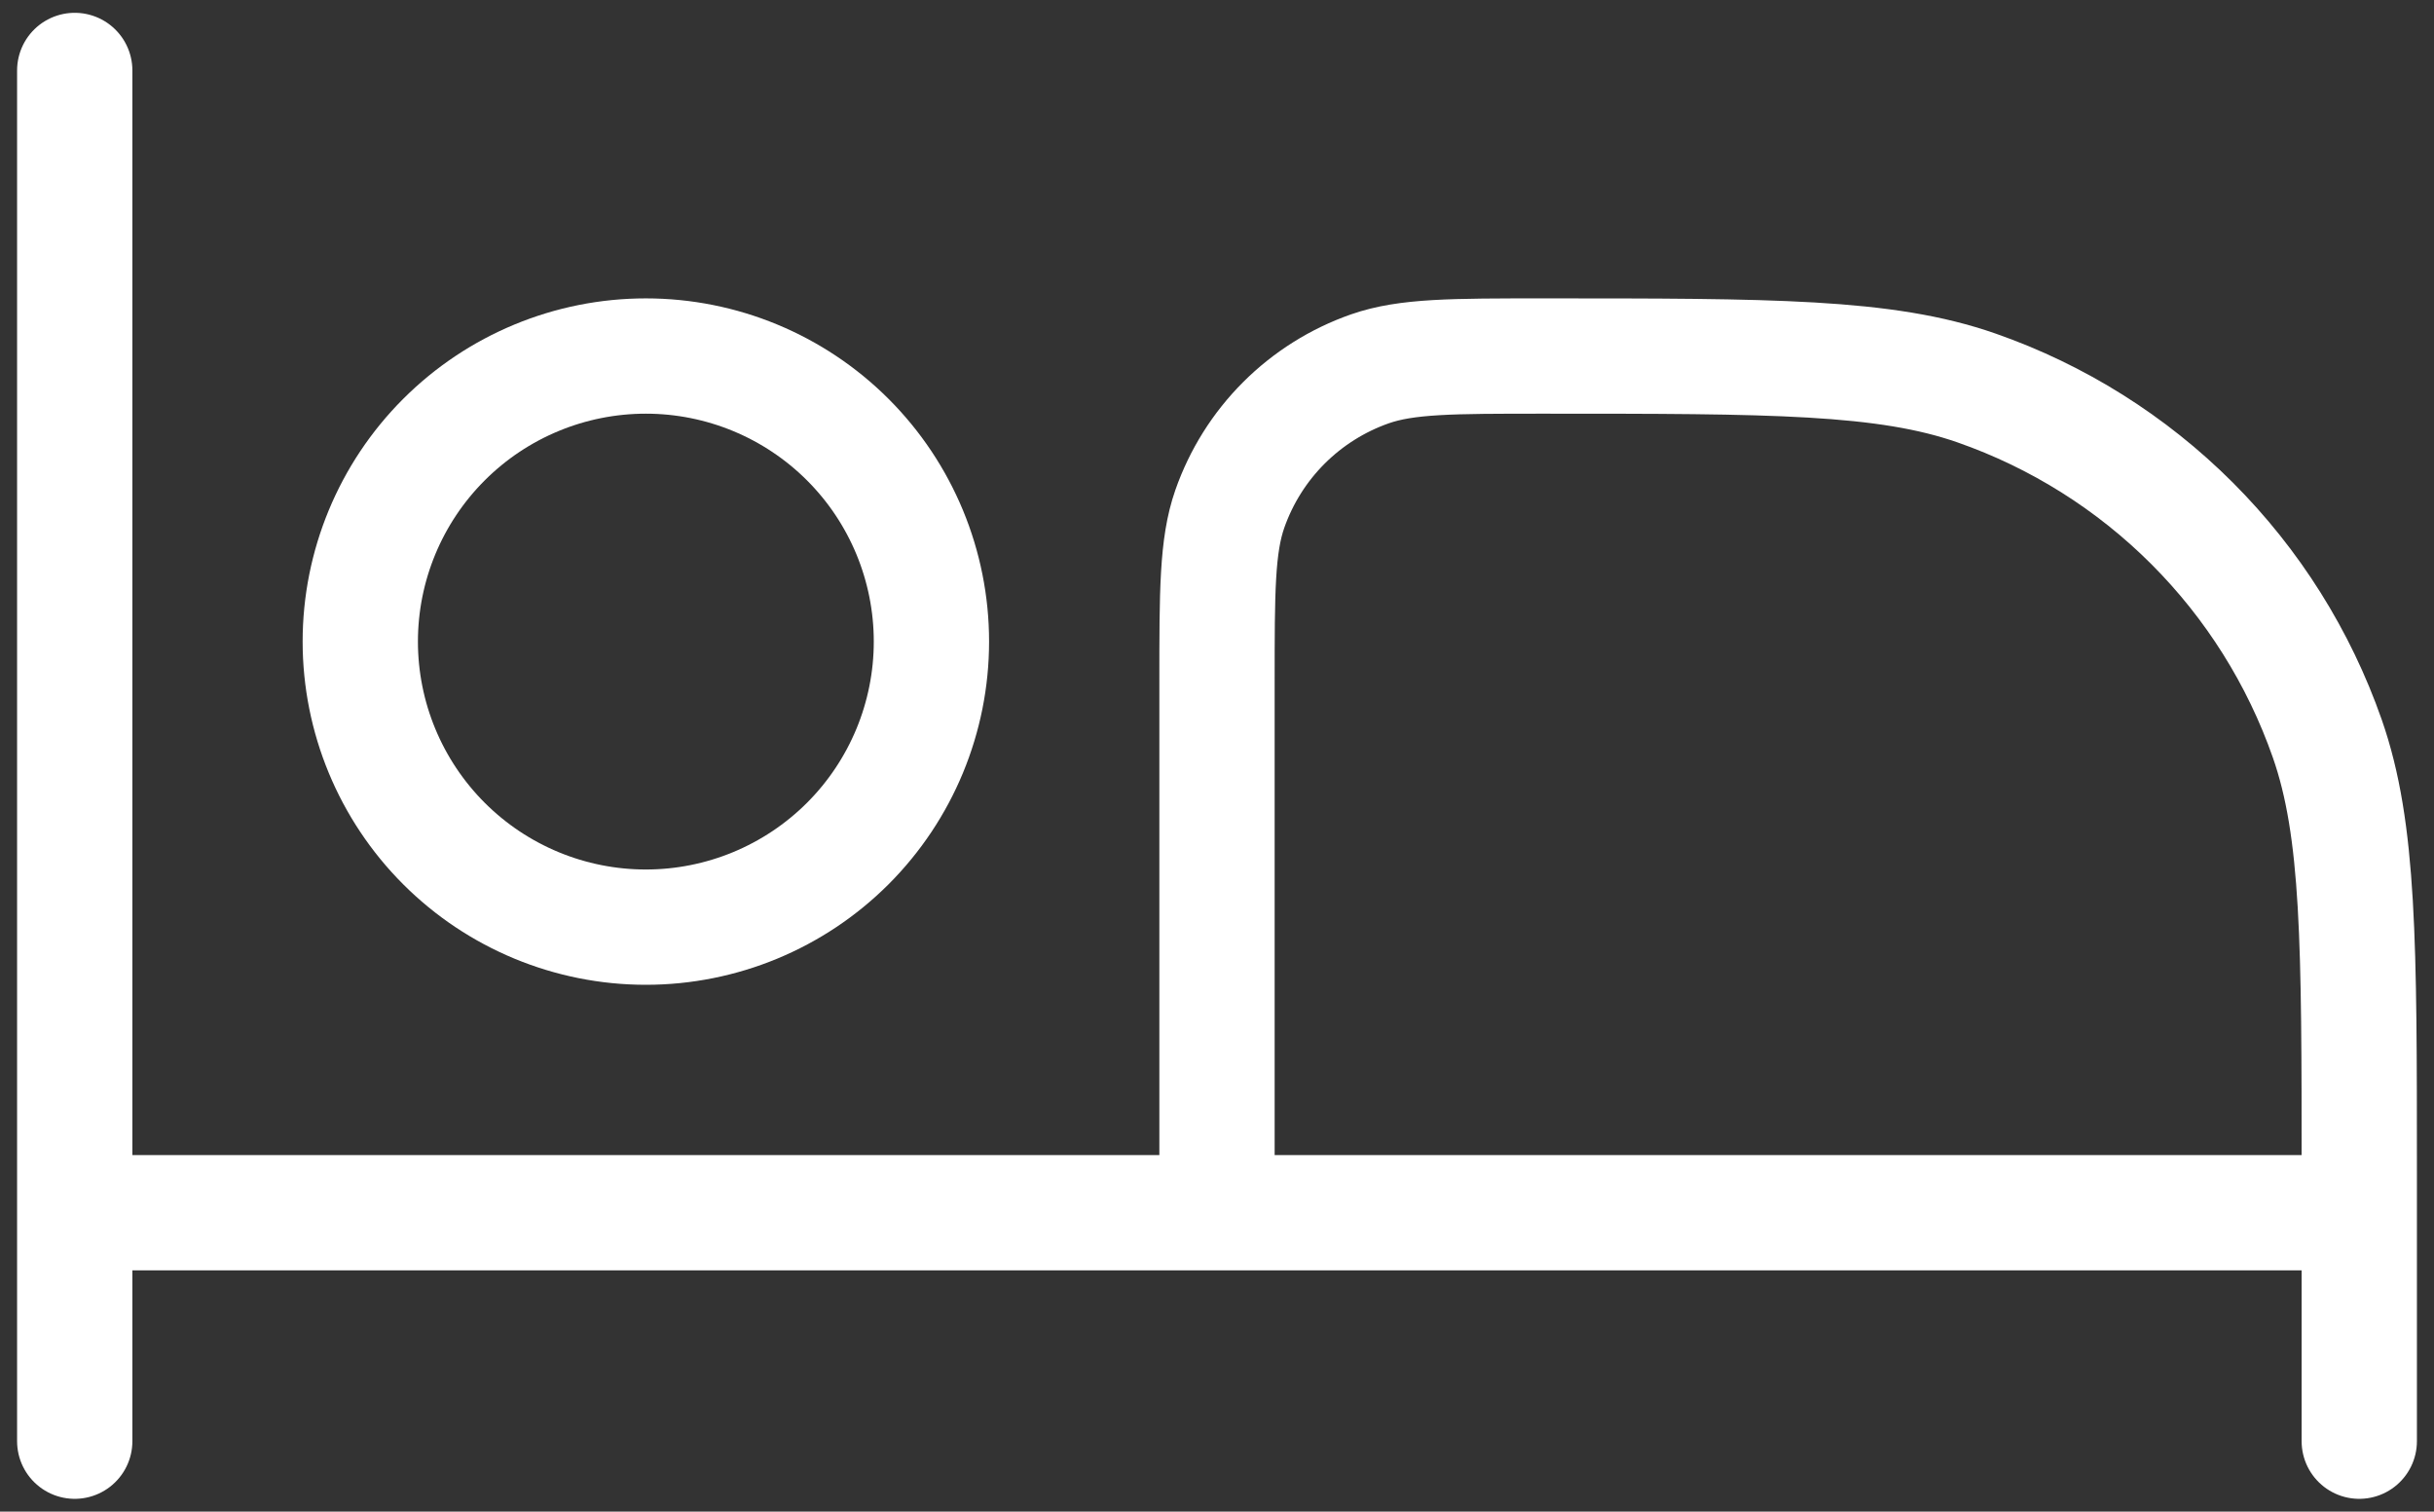
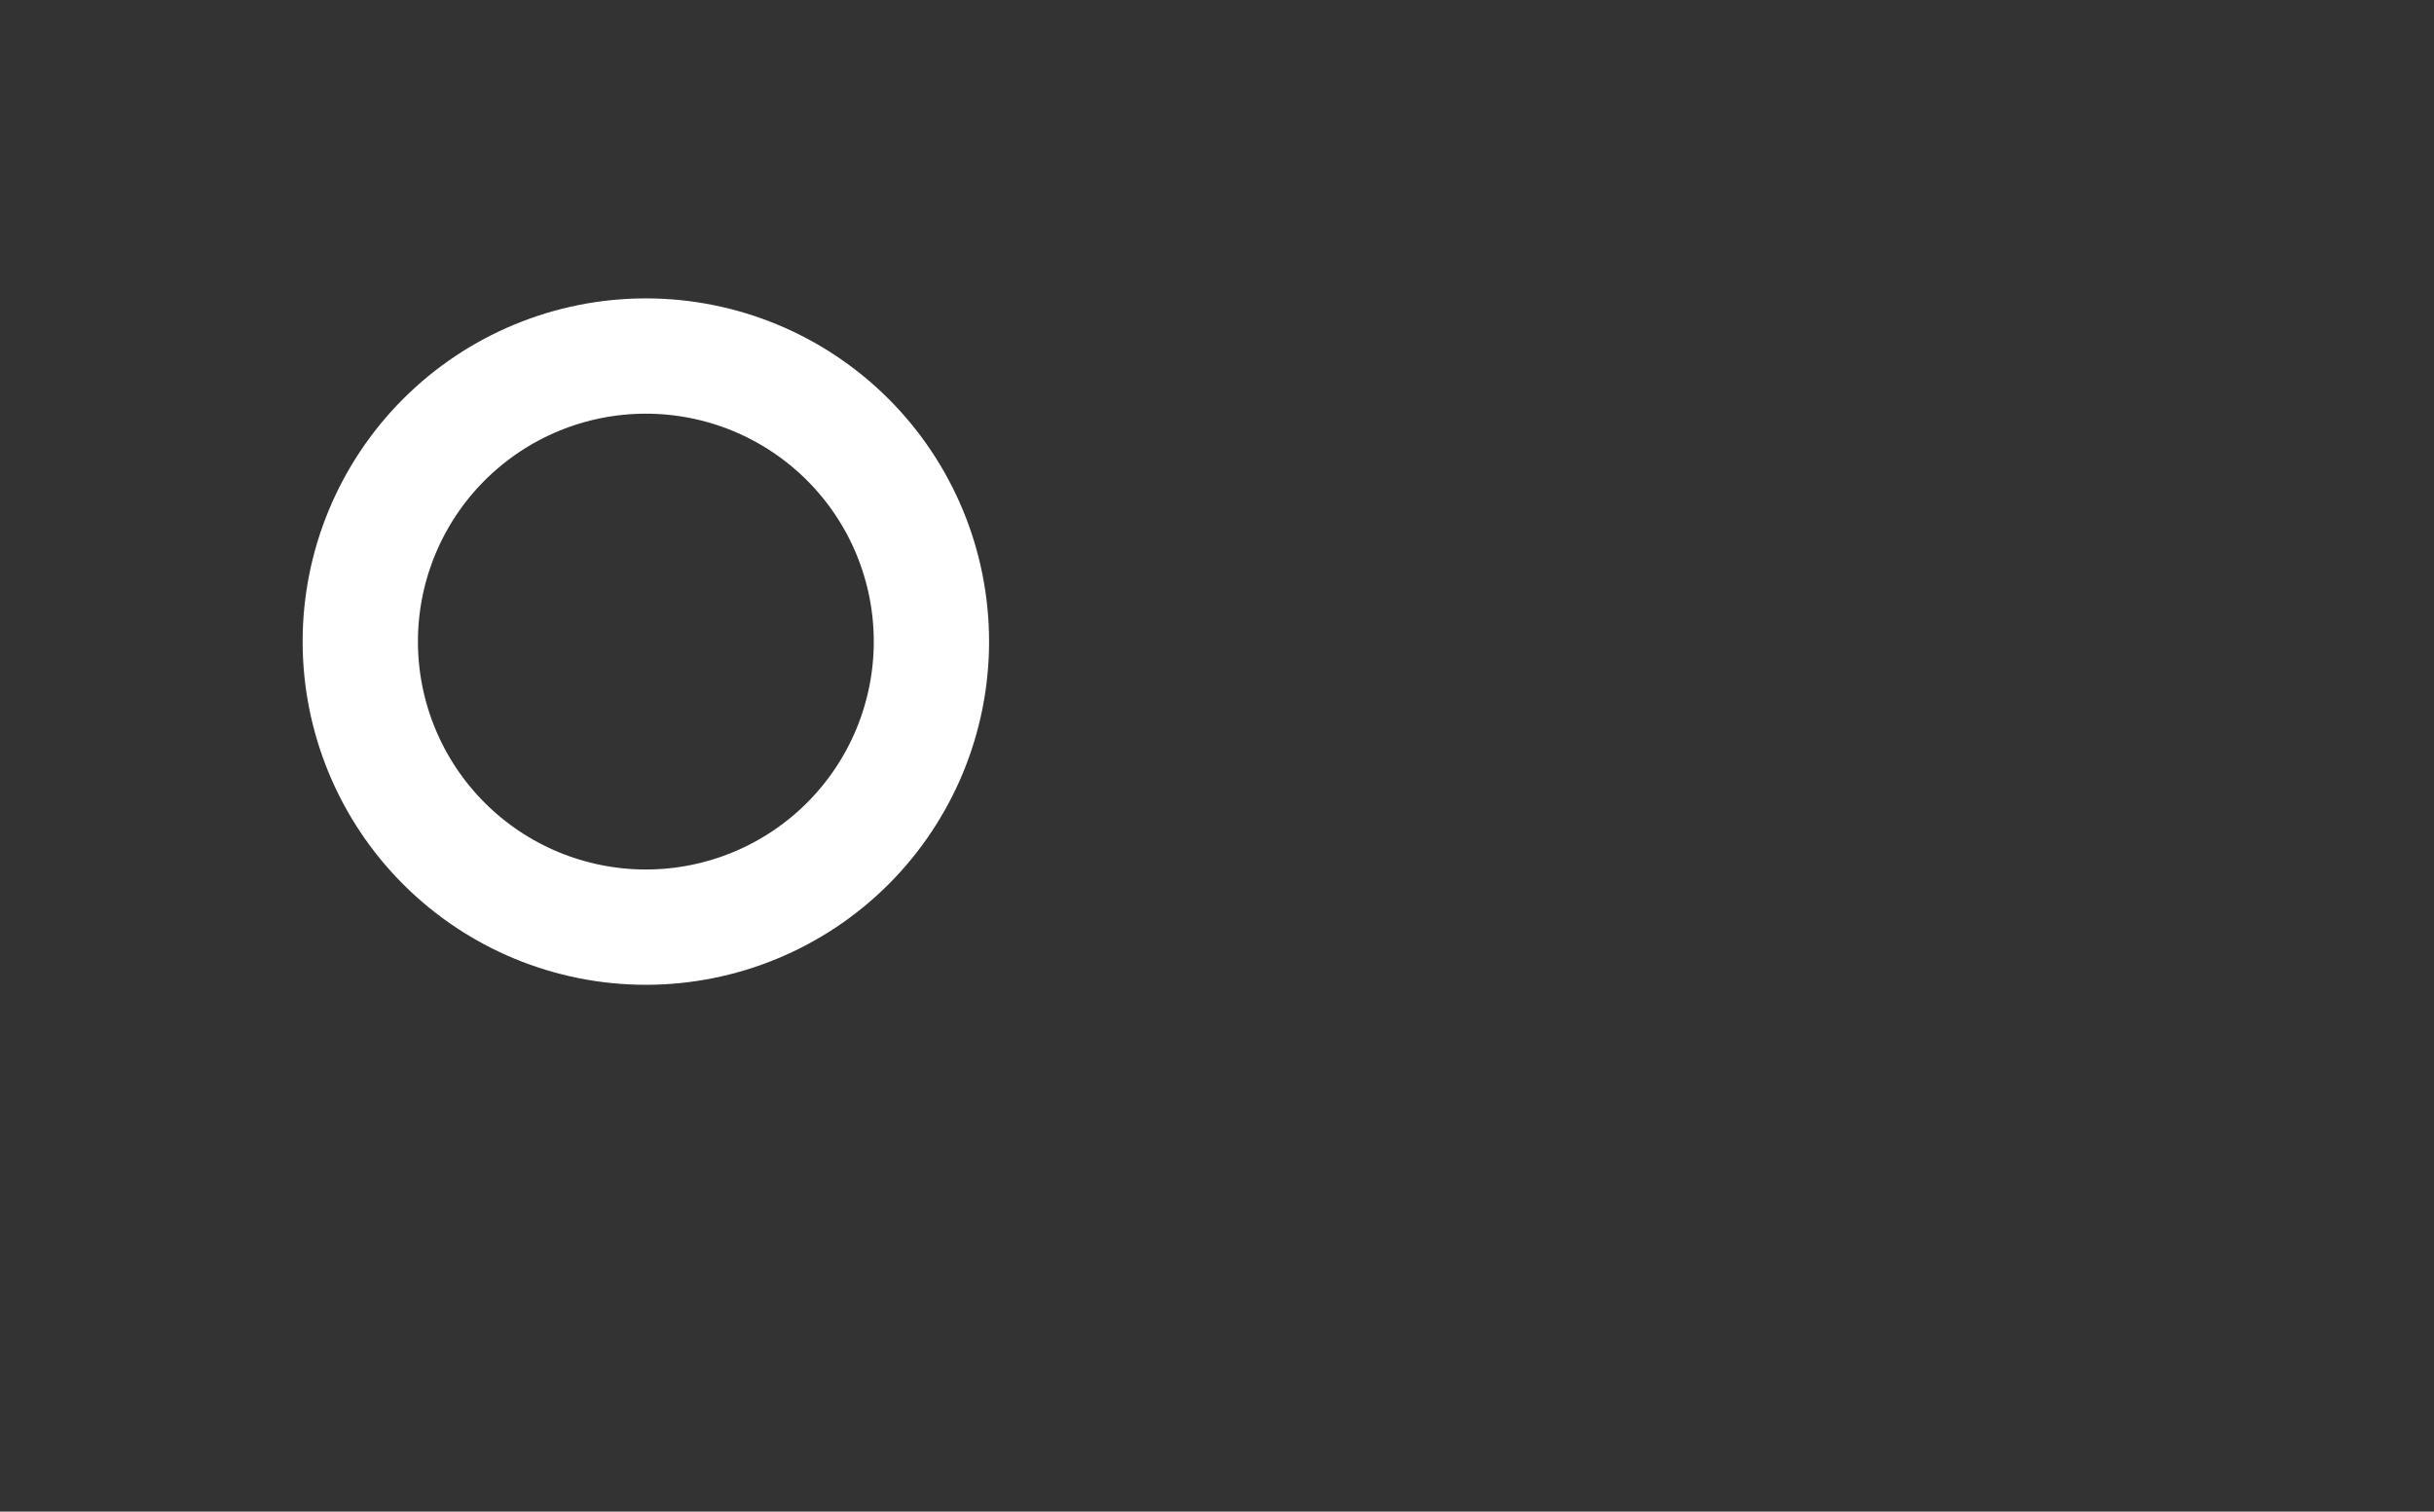
<svg xmlns="http://www.w3.org/2000/svg" width="95" height="59" viewBox="0 0 95 59" fill="none">
  <rect x="0" y="0" width="95" height="59" fill="#333333" stroke="none" />
-   <path d="M2.917 2.75V56.25M92.083 56.25V45.742C92.083 36.847 92.083 32.398 90.835 28.827C89.728 25.664 87.923 22.791 85.554 20.423C83.184 18.054 80.311 16.25 77.148 15.144C73.581 13.896 69.132 13.896 60.237 13.896C56.68 13.896 54.901 13.896 53.47 14.395C52.206 14.838 51.057 15.559 50.11 16.506C49.163 17.453 48.442 18.601 47.999 19.866C47.5 21.297 47.5 23.08 47.5 26.633V47.333M2.917 47.333H92.083" stroke="white" stroke-width="4.5" stroke-linecap="round" stroke-linejoin="round" />
  <path d="M36.354 25.041C36.354 27.997 35.18 30.832 33.09 32.923C30.999 35.013 28.164 36.187 25.208 36.187C22.252 36.187 19.417 35.013 17.327 32.923C15.237 30.832 14.062 27.997 14.062 25.041C14.062 22.085 15.237 19.25 17.327 17.16C19.417 15.07 22.252 13.896 25.208 13.896C28.164 13.896 30.999 15.07 33.09 17.16C35.18 19.25 36.354 22.085 36.354 25.041Z" stroke="white" stroke-width="4.5" />
</svg>